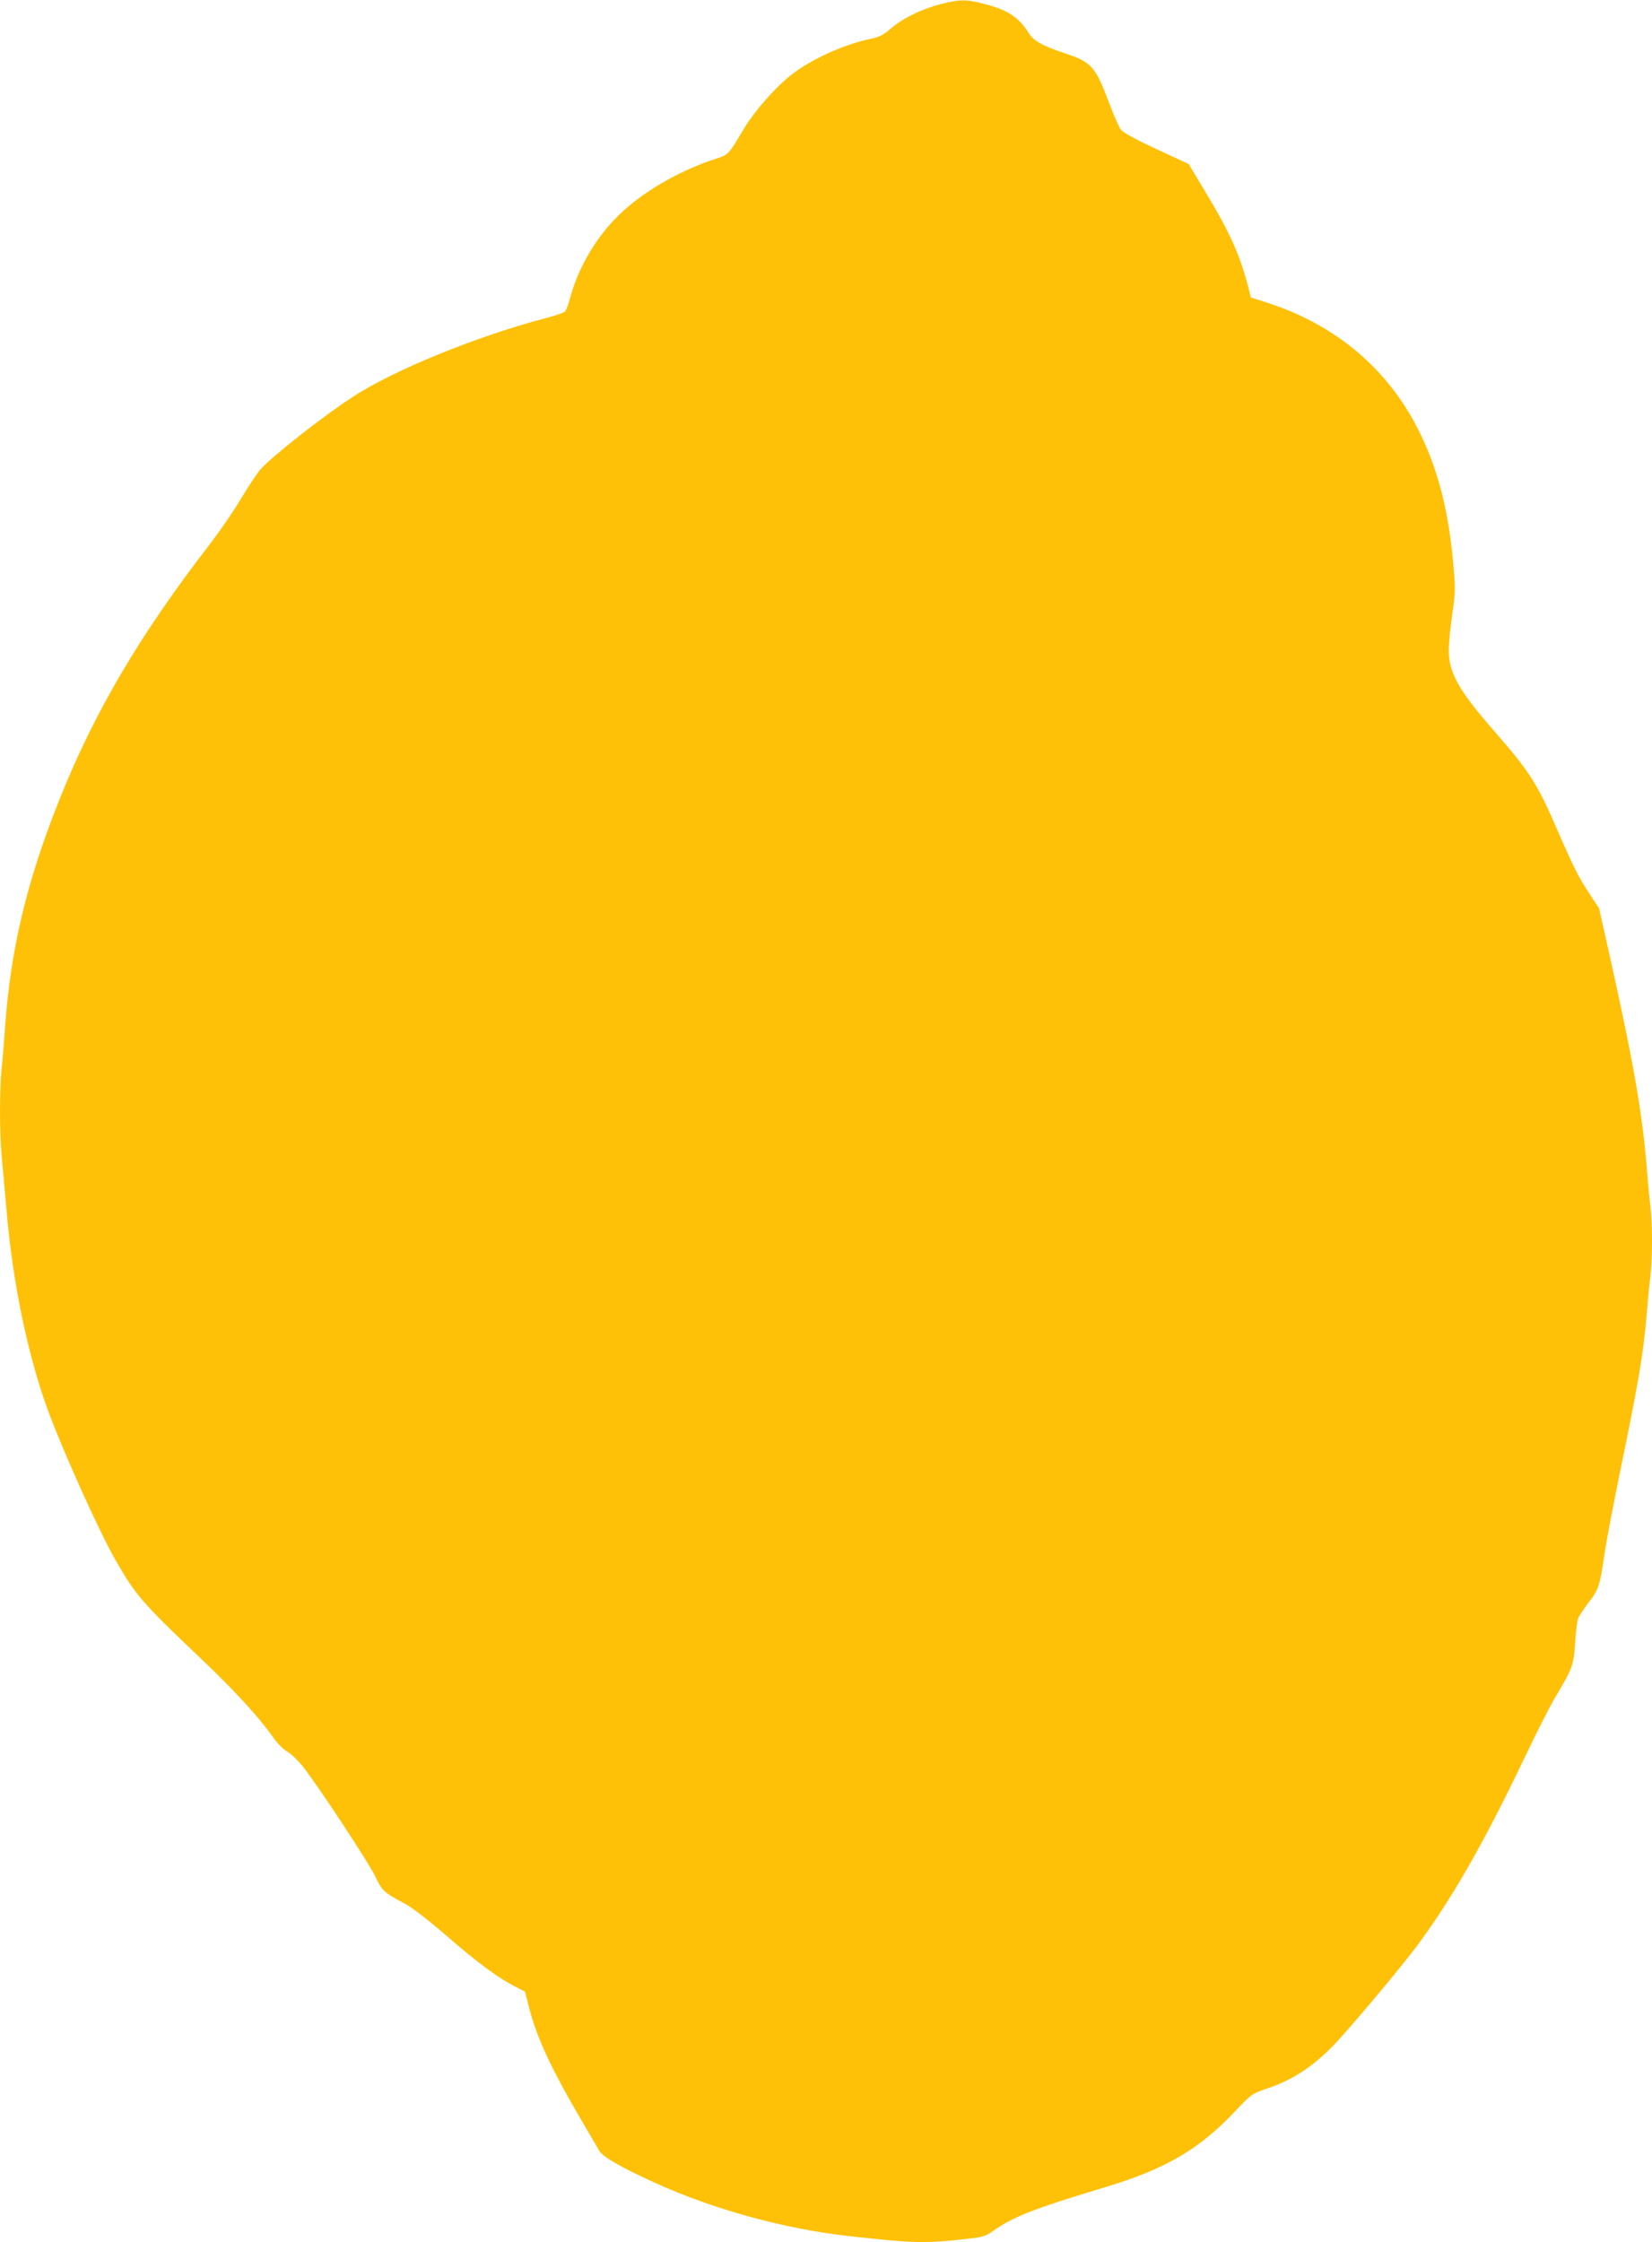
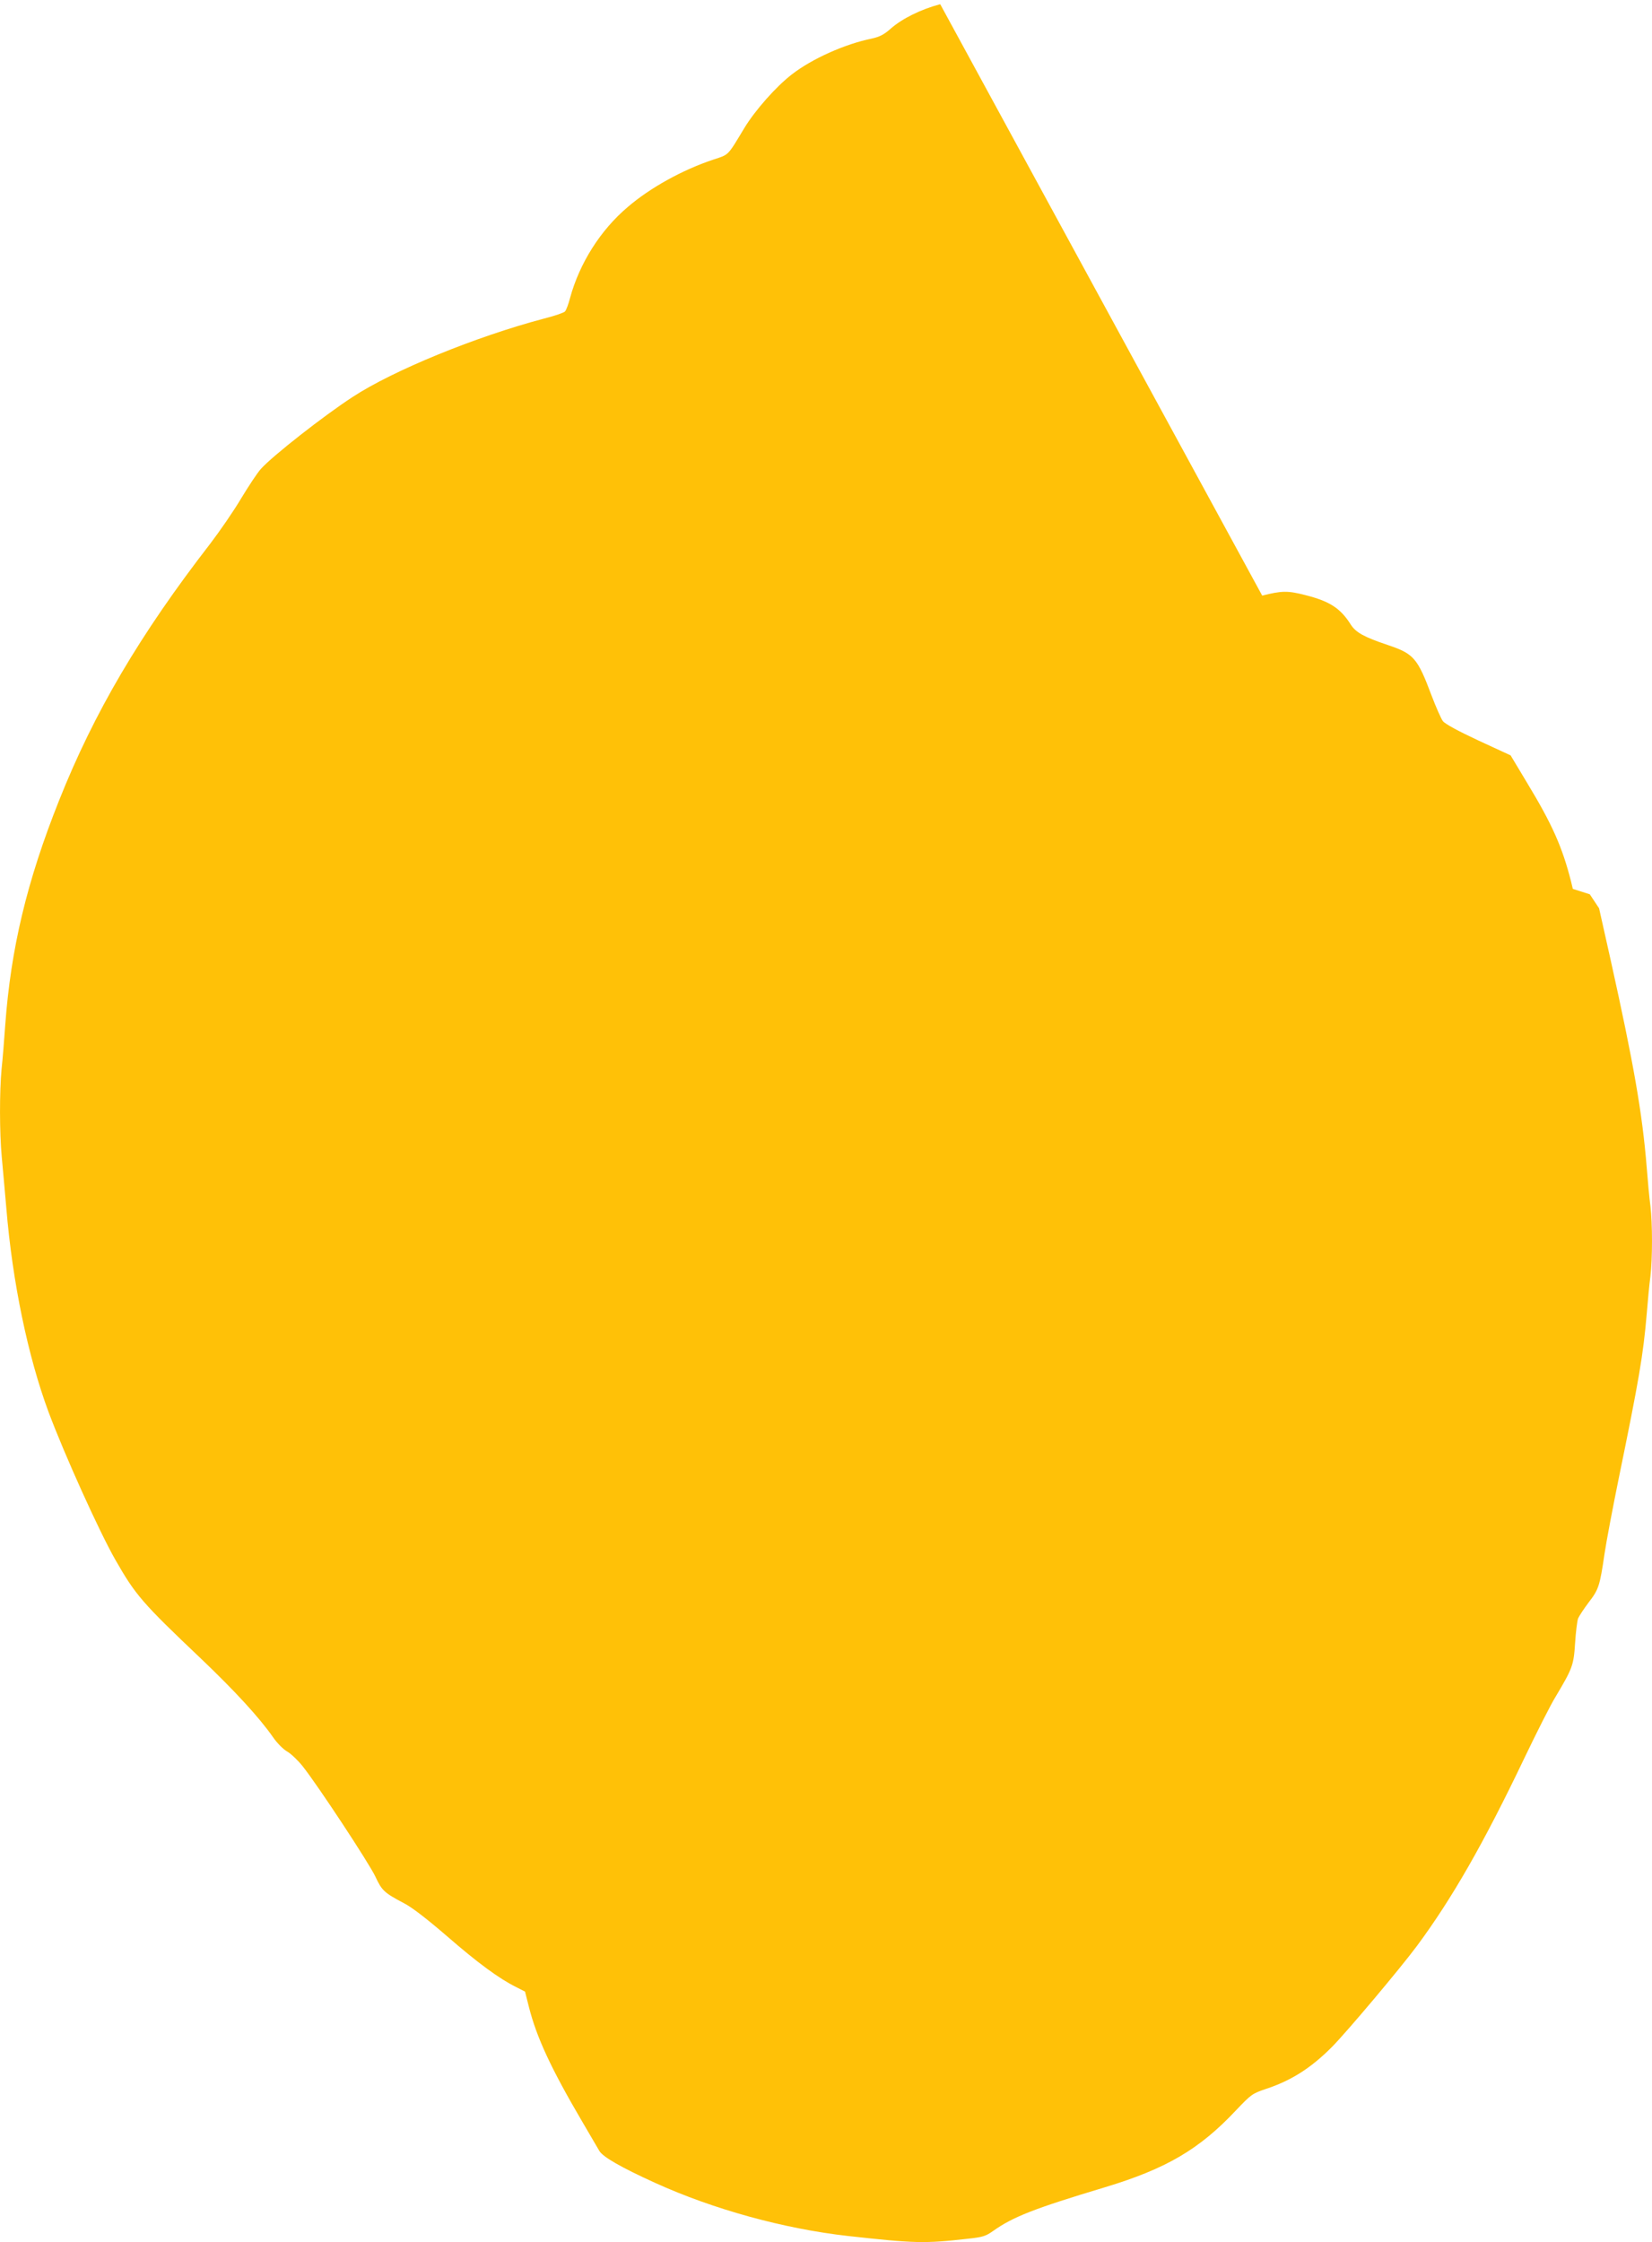
<svg xmlns="http://www.w3.org/2000/svg" version="1.0" width="943pt" height="1280pt" viewBox="0 0 943 1280" preserveAspectRatio="xMidYMid meet">
  <g transform="translate(0,1280) scale(0.1,-0.1)" fill="#ffc107" stroke="none">
-     <path d="M5367 12776 c-110 -29 -217 -82 -282 -139 -39 -35 -64 -47 -108 -57 -153 -31 -341 -115 -456 -204 -91 -70 -210 -205 -271 -305 -99 -164 -87 -152 -178 -182 -177 -59 -361 -161 -489 -271 -156 -132 -275 -321 -329 -519 -9 -35 -22 -70 -29 -77 -6 -7 -61 -26 -121 -41 -386 -102 -859 -295 -1091 -447 -163 -106 -457 -336 -524 -411 -20 -22 -70 -98 -113 -169 -42 -71 -122 -187 -177 -259 -400 -517 -662 -962 -862 -1465 -184 -462 -275 -845 -307 -1280 -6 -85 -15 -199 -21 -253 -12 -128 -12 -361 1 -501 6 -61 17 -192 26 -291 35 -425 124 -850 241 -1165 92 -246 290 -684 382 -845 115 -201 153 -245 488 -563 193 -184 332 -335 411 -448 24 -35 59 -70 82 -83 21 -12 61 -50 88 -84 88 -111 380 -555 415 -630 37 -80 51 -92 162 -151 46 -23 132 -90 247 -189 176 -153 296 -241 394 -290 l51 -26 22 -87 c44 -174 126 -351 302 -651 46 -78 91 -155 100 -171 19 -34 125 -95 319 -183 332 -151 736 -262 1100 -303 379 -42 436 -44 683 -16 86 9 104 15 145 44 114 81 233 128 639 250 351 106 540 217 749 440 86 90 92 95 169 121 146 48 259 120 379 241 84 85 387 445 483 574 201 271 382 587 614 1073 71 148 150 305 178 350 97 163 104 180 112 307 4 63 12 127 17 141 6 14 33 55 60 91 58 75 64 94 91 278 11 74 48 268 81 430 116 565 140 705 160 940 6 74 15 171 21 214 12 102 12 301 0 402 -6 43 -15 142 -21 219 -25 311 -75 595 -206 1185 l-66 295 -53 80 c-64 97 -92 153 -180 355 -119 276 -159 339 -364 575 -204 233 -261 334 -261 464 0 38 9 128 19 200 17 112 19 148 10 253 -27 346 -95 603 -220 838 -177 331 -468 570 -842 691 l-97 31 -10 42 c-50 196 -106 324 -252 565 l-93 155 -184 85 c-118 55 -191 95 -203 111 -10 14 -39 79 -64 145 -81 216 -102 239 -250 289 -134 45 -182 71 -211 116 -59 94 -121 134 -260 169 -101 26 -135 25 -246 -3z" />
+     <path d="M5367 12776 c-110 -29 -217 -82 -282 -139 -39 -35 -64 -47 -108 -57 -153 -31 -341 -115 -456 -204 -91 -70 -210 -205 -271 -305 -99 -164 -87 -152 -178 -182 -177 -59 -361 -161 -489 -271 -156 -132 -275 -321 -329 -519 -9 -35 -22 -70 -29 -77 -6 -7 -61 -26 -121 -41 -386 -102 -859 -295 -1091 -447 -163 -106 -457 -336 -524 -411 -20 -22 -70 -98 -113 -169 -42 -71 -122 -187 -177 -259 -400 -517 -662 -962 -862 -1465 -184 -462 -275 -845 -307 -1280 -6 -85 -15 -199 -21 -253 -12 -128 -12 -361 1 -501 6 -61 17 -192 26 -291 35 -425 124 -850 241 -1165 92 -246 290 -684 382 -845 115 -201 153 -245 488 -563 193 -184 332 -335 411 -448 24 -35 59 -70 82 -83 21 -12 61 -50 88 -84 88 -111 380 -555 415 -630 37 -80 51 -92 162 -151 46 -23 132 -90 247 -189 176 -153 296 -241 394 -290 l51 -26 22 -87 c44 -174 126 -351 302 -651 46 -78 91 -155 100 -171 19 -34 125 -95 319 -183 332 -151 736 -262 1100 -303 379 -42 436 -44 683 -16 86 9 104 15 145 44 114 81 233 128 639 250 351 106 540 217 749 440 86 90 92 95 169 121 146 48 259 120 379 241 84 85 387 445 483 574 201 271 382 587 614 1073 71 148 150 305 178 350 97 163 104 180 112 307 4 63 12 127 17 141 6 14 33 55 60 91 58 75 64 94 91 278 11 74 48 268 81 430 116 565 140 705 160 940 6 74 15 171 21 214 12 102 12 301 0 402 -6 43 -15 142 -21 219 -25 311 -75 595 -206 1185 l-66 295 -53 80 l-97 31 -10 42 c-50 196 -106 324 -252 565 l-93 155 -184 85 c-118 55 -191 95 -203 111 -10 14 -39 79 -64 145 -81 216 -102 239 -250 289 -134 45 -182 71 -211 116 -59 94 -121 134 -260 169 -101 26 -135 25 -246 -3z" />
  </g>
</svg>